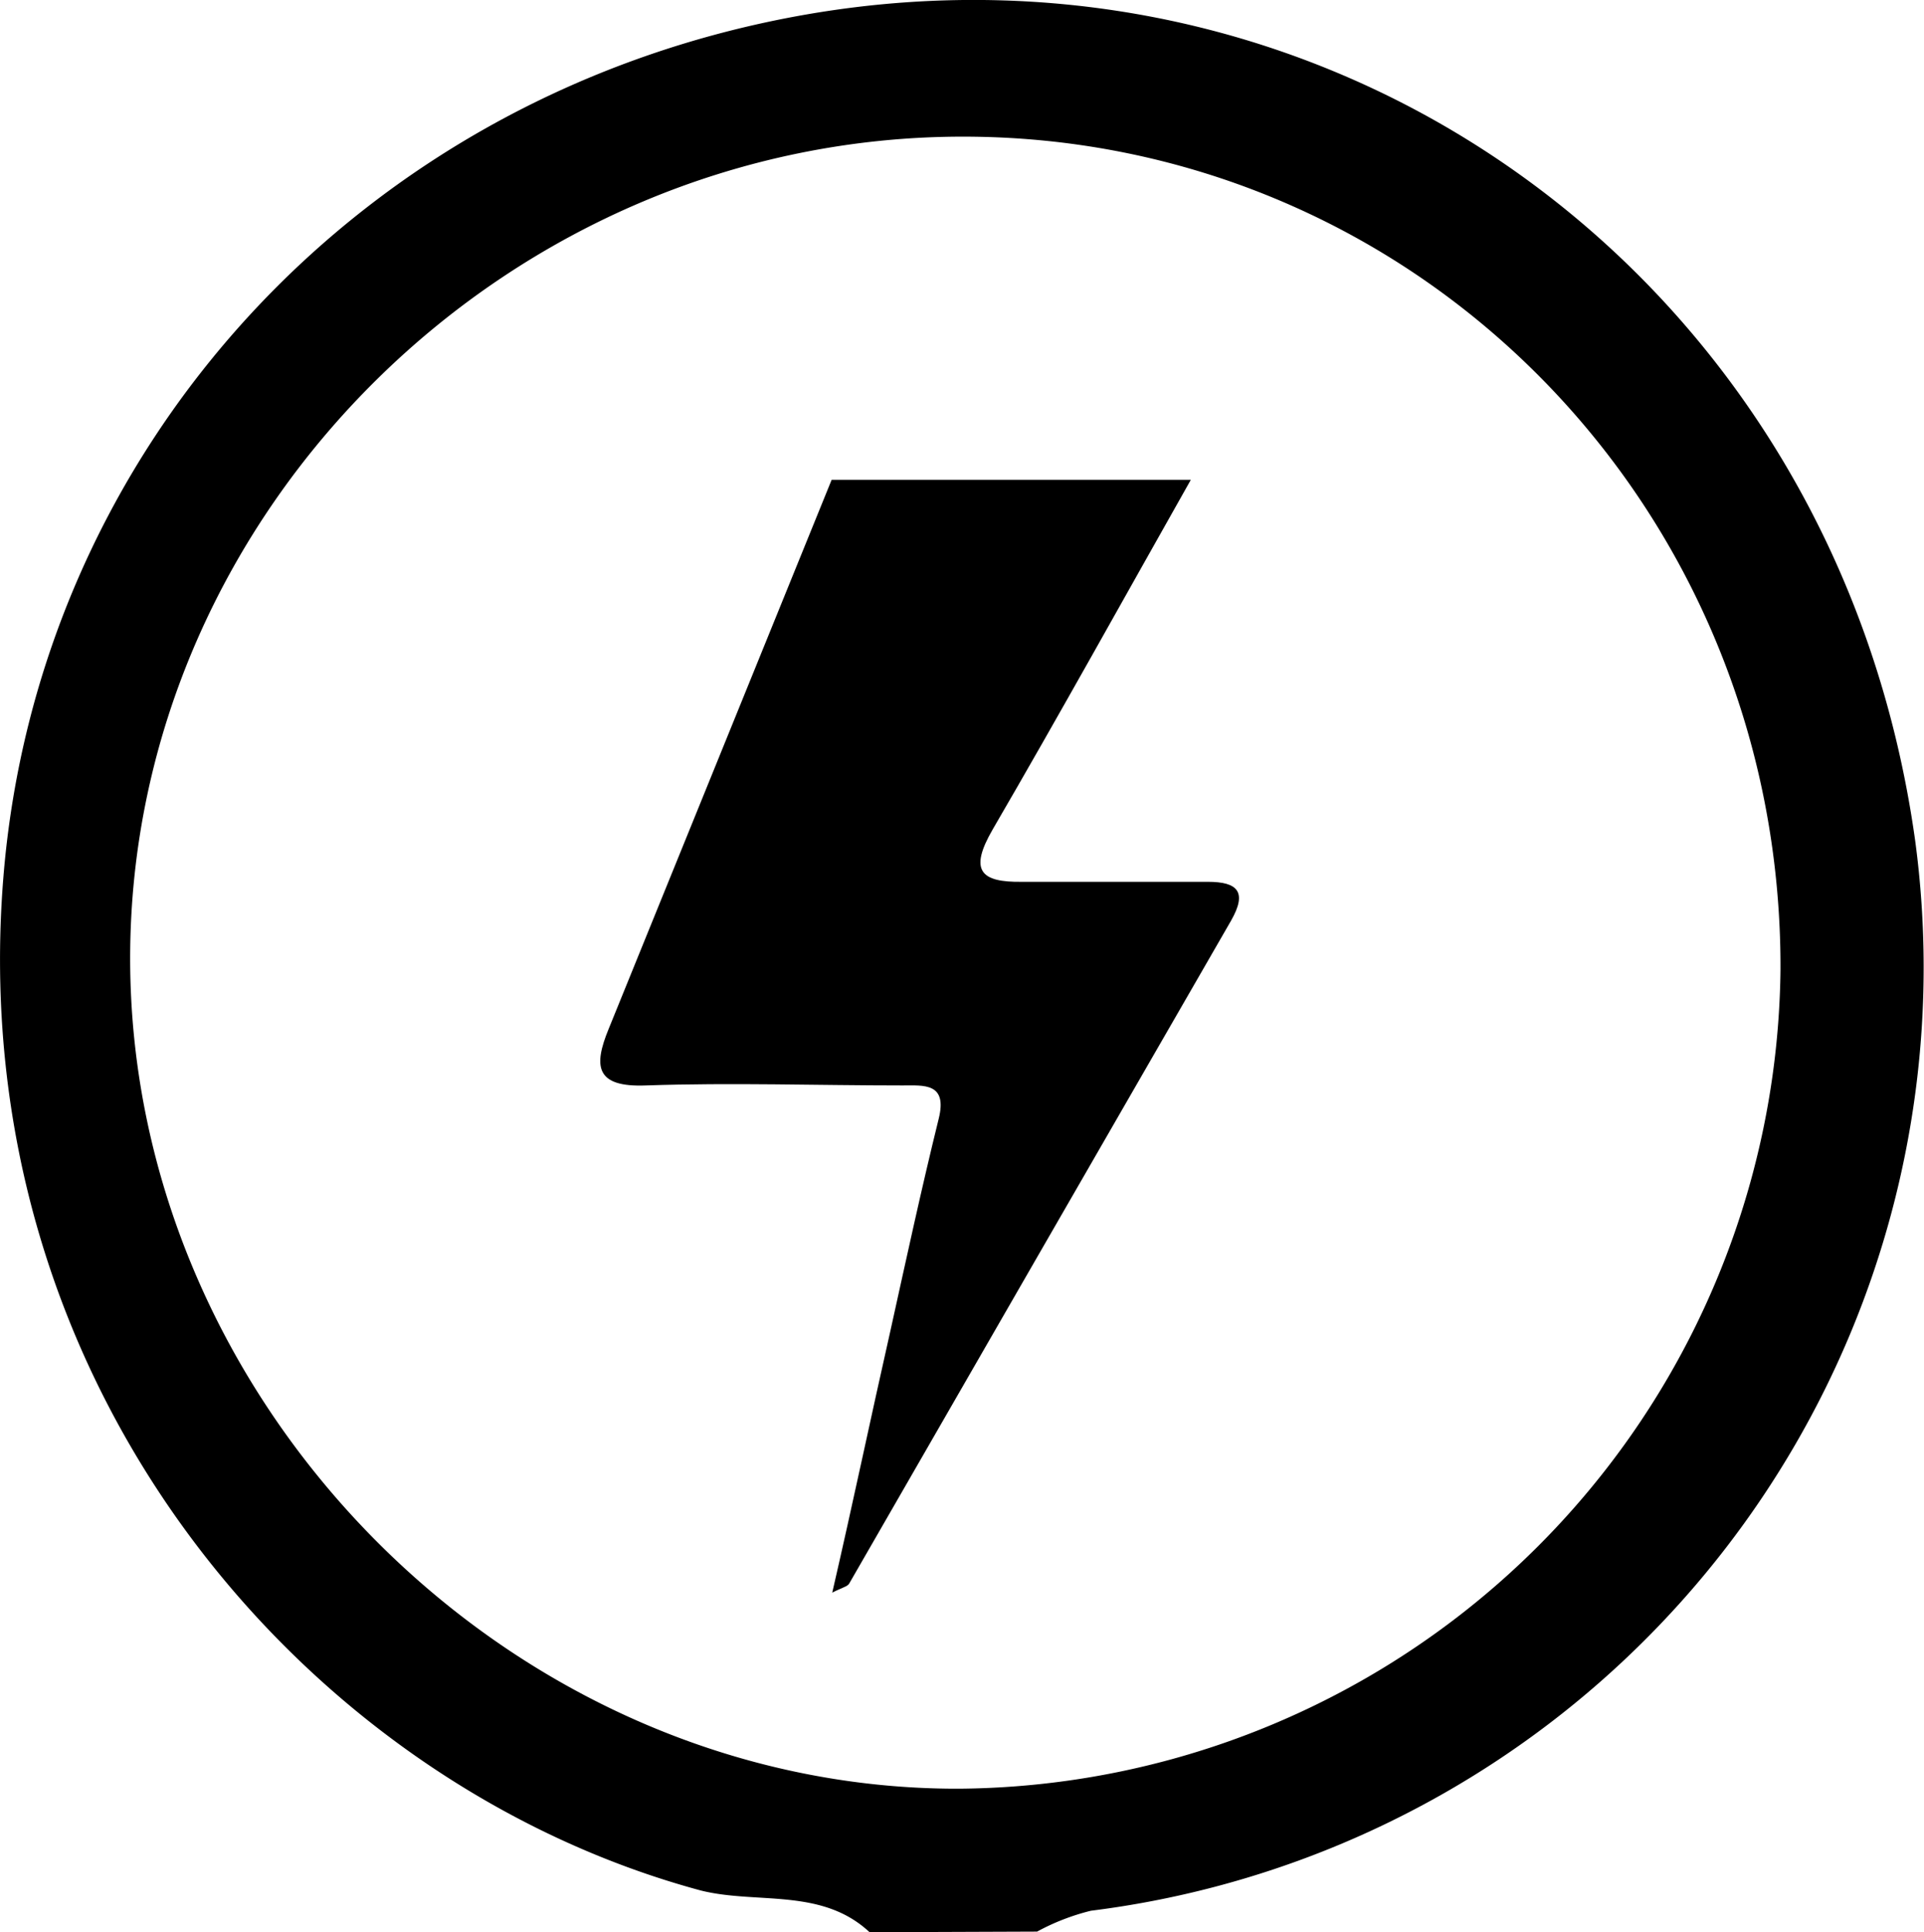
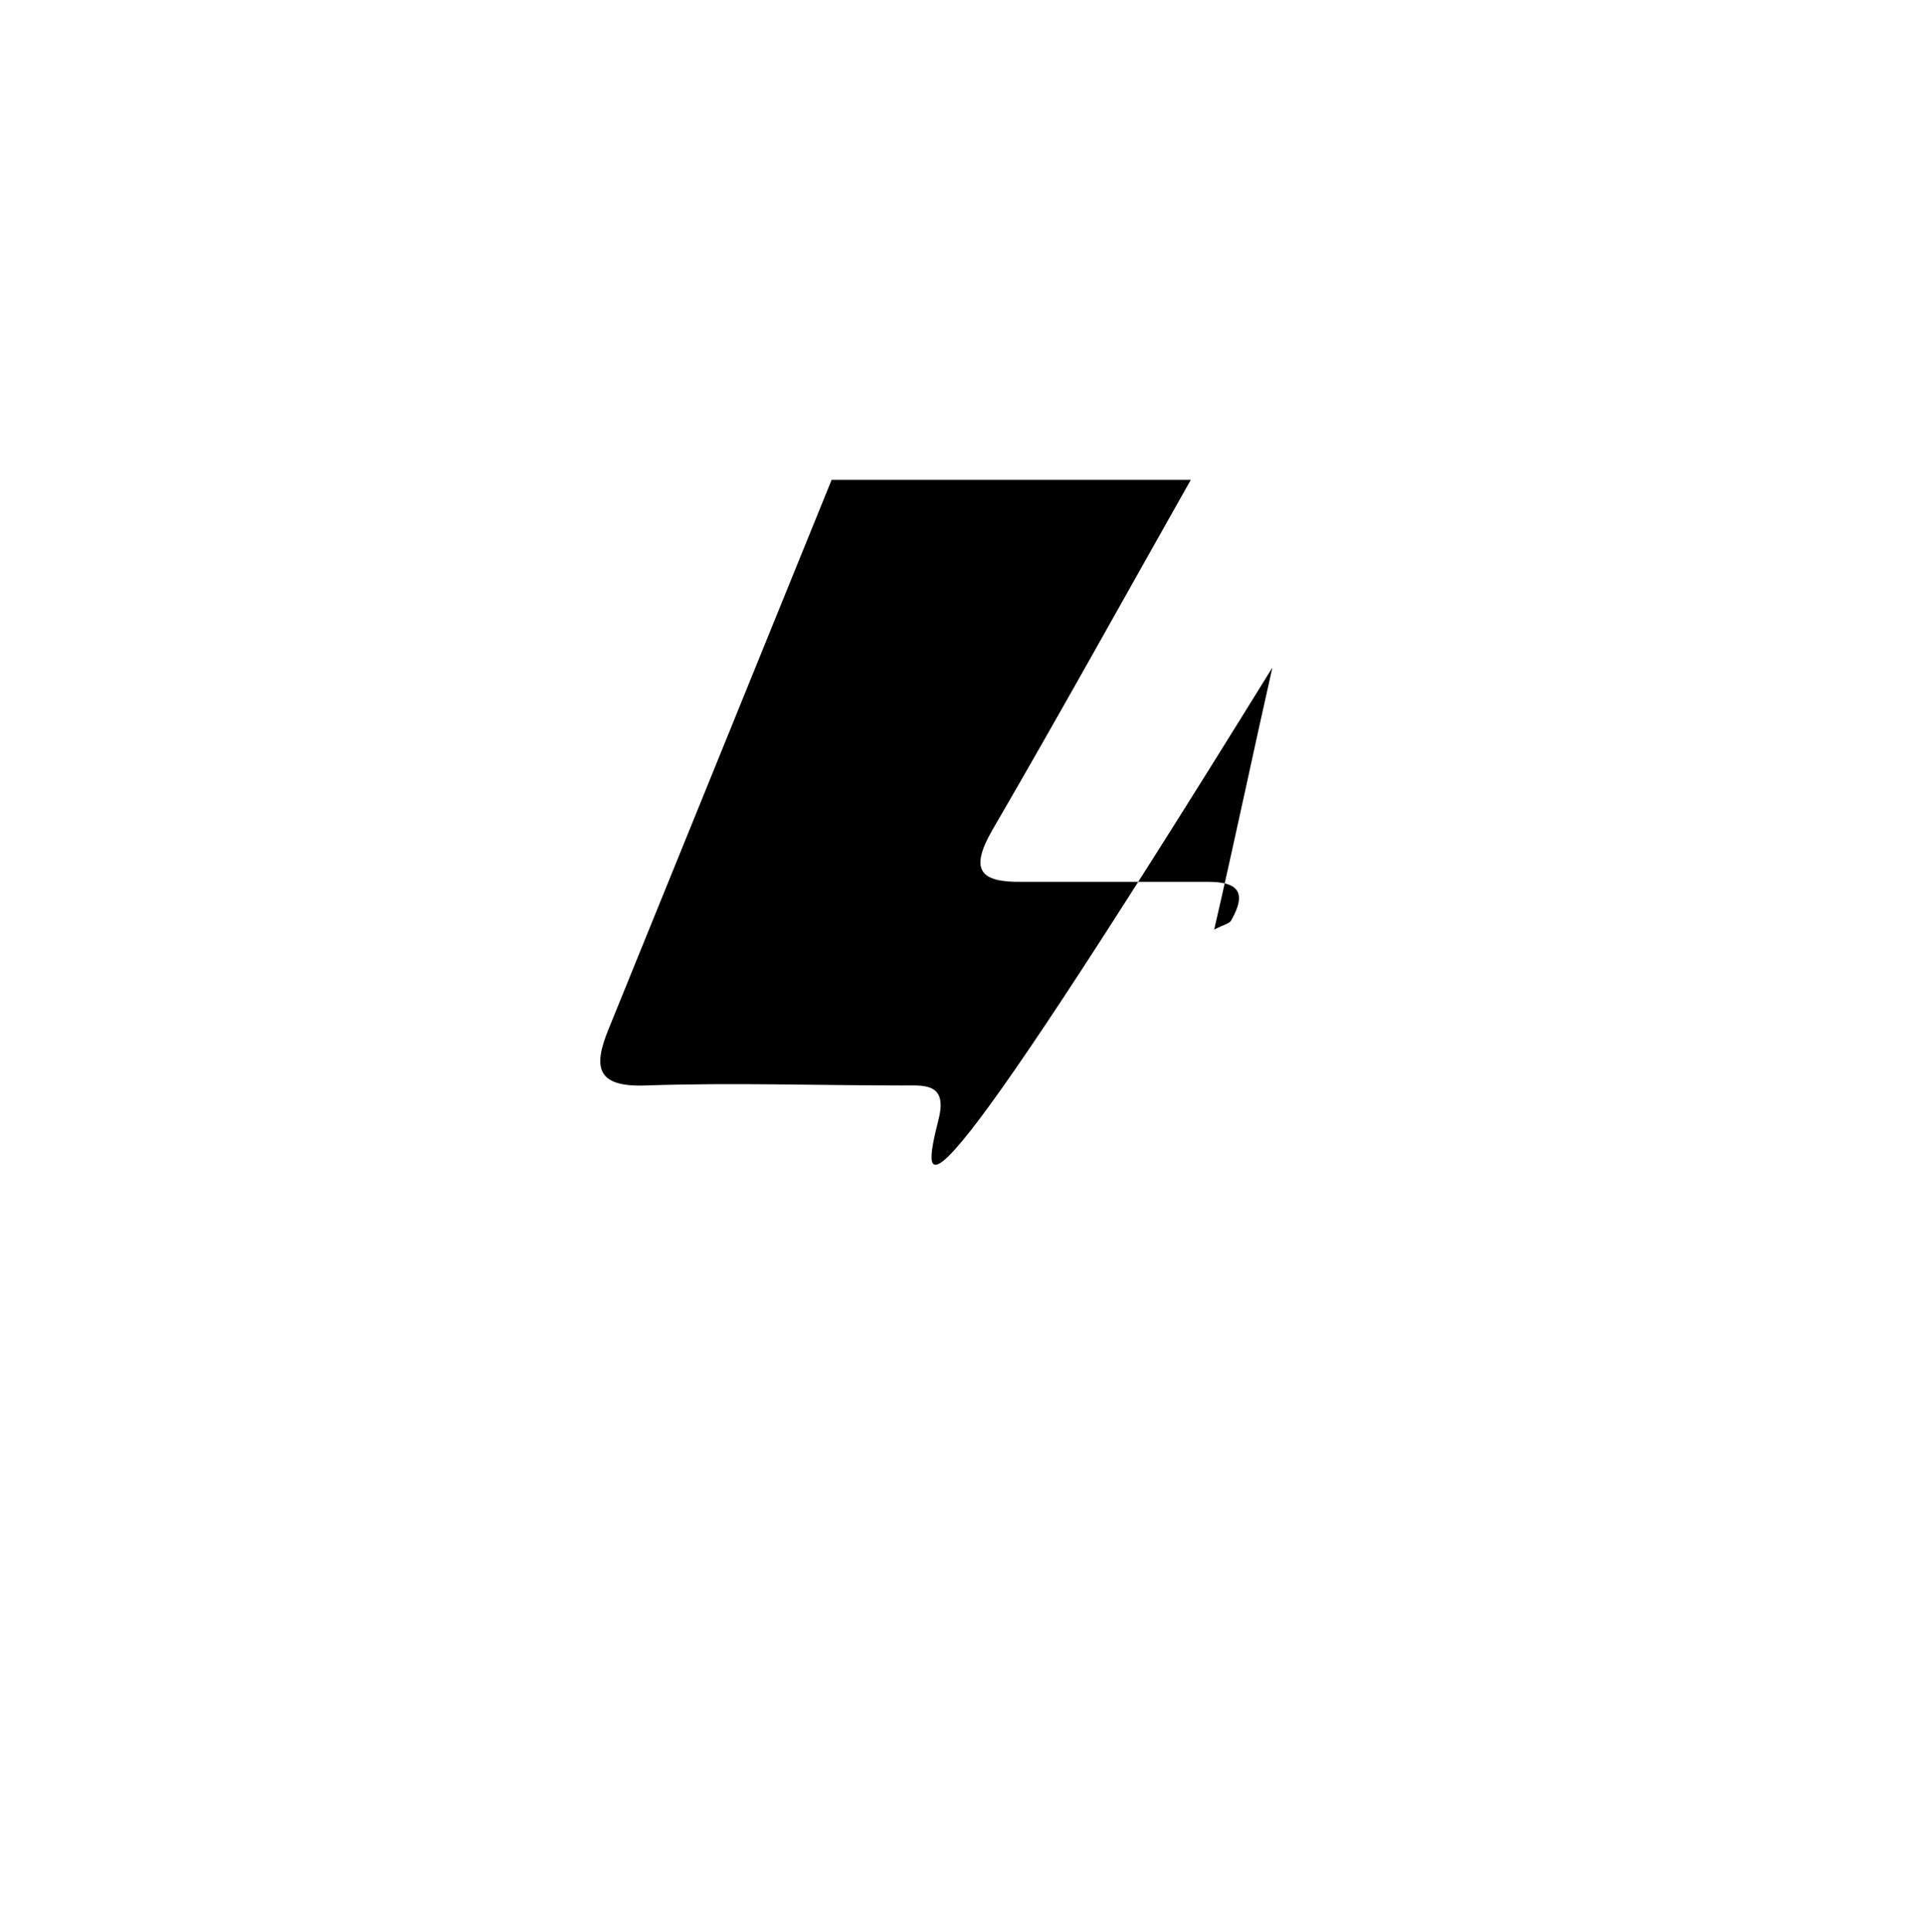
<svg xmlns="http://www.w3.org/2000/svg" viewBox="0 0 92.24 92.62">
  <title>electricidad_1</title>
  <g id="Capa_2" data-name="Capa 2">
    <g id="Capa_1-2" data-name="Capa 1">
-       <path d="M57.09,23c-3.16,5.59-6.27,11.21-9.5,16.76C46.45,41.73,47,42.3,49,42.27c3,0,5.94,0,8.91,0,1.44,0,1.89.49,1.11,1.86Q49.87,60,40.71,75.91c-.08.14-.34.19-.81.43,1-4.33,1.86-8.45,2.79-12.56C43.44,60.39,44.17,57,45,53.64c.44-1.75-.71-1.61-1.73-1.61-4.1,0-8.2-.14-12.29,0-2.45.1-2.53-.93-1.8-2.71L39.87,23Z" />
-       <path d="M41.69,92.62c-2.3-2.15-5.41-1.33-8.09-2C14.71,85.53-1.8,66.46.16,42.08,1.81,21.51,17.26,4.41,38.68.69,64.26-3.74,88.1,13.52,91.82,40.32A45.57,45.57,0,0,1,52.3,91.59a10.84,10.84,0,0,0-2.58,1ZM85.36,46.46C85.42,24.34,68,6.59,46.24,6.55s-40,17.91-40,39.39S24.59,85.81,46,85.74A39.69,39.69,0,0,0,85.36,46.46Z" />
+       <path d="M57.09,23c-3.16,5.59-6.27,11.21-9.5,16.76C46.45,41.73,47,42.3,49,42.27c3,0,5.94,0,8.91,0,1.44,0,1.89.49,1.11,1.86c-.08.14-.34.19-.81.43,1-4.33,1.86-8.45,2.79-12.56C43.44,60.39,44.17,57,45,53.64c.44-1.75-.71-1.61-1.73-1.61-4.1,0-8.2-.14-12.29,0-2.45.1-2.53-.93-1.8-2.71L39.87,23Z" />
    </g>
  </g>
</svg>